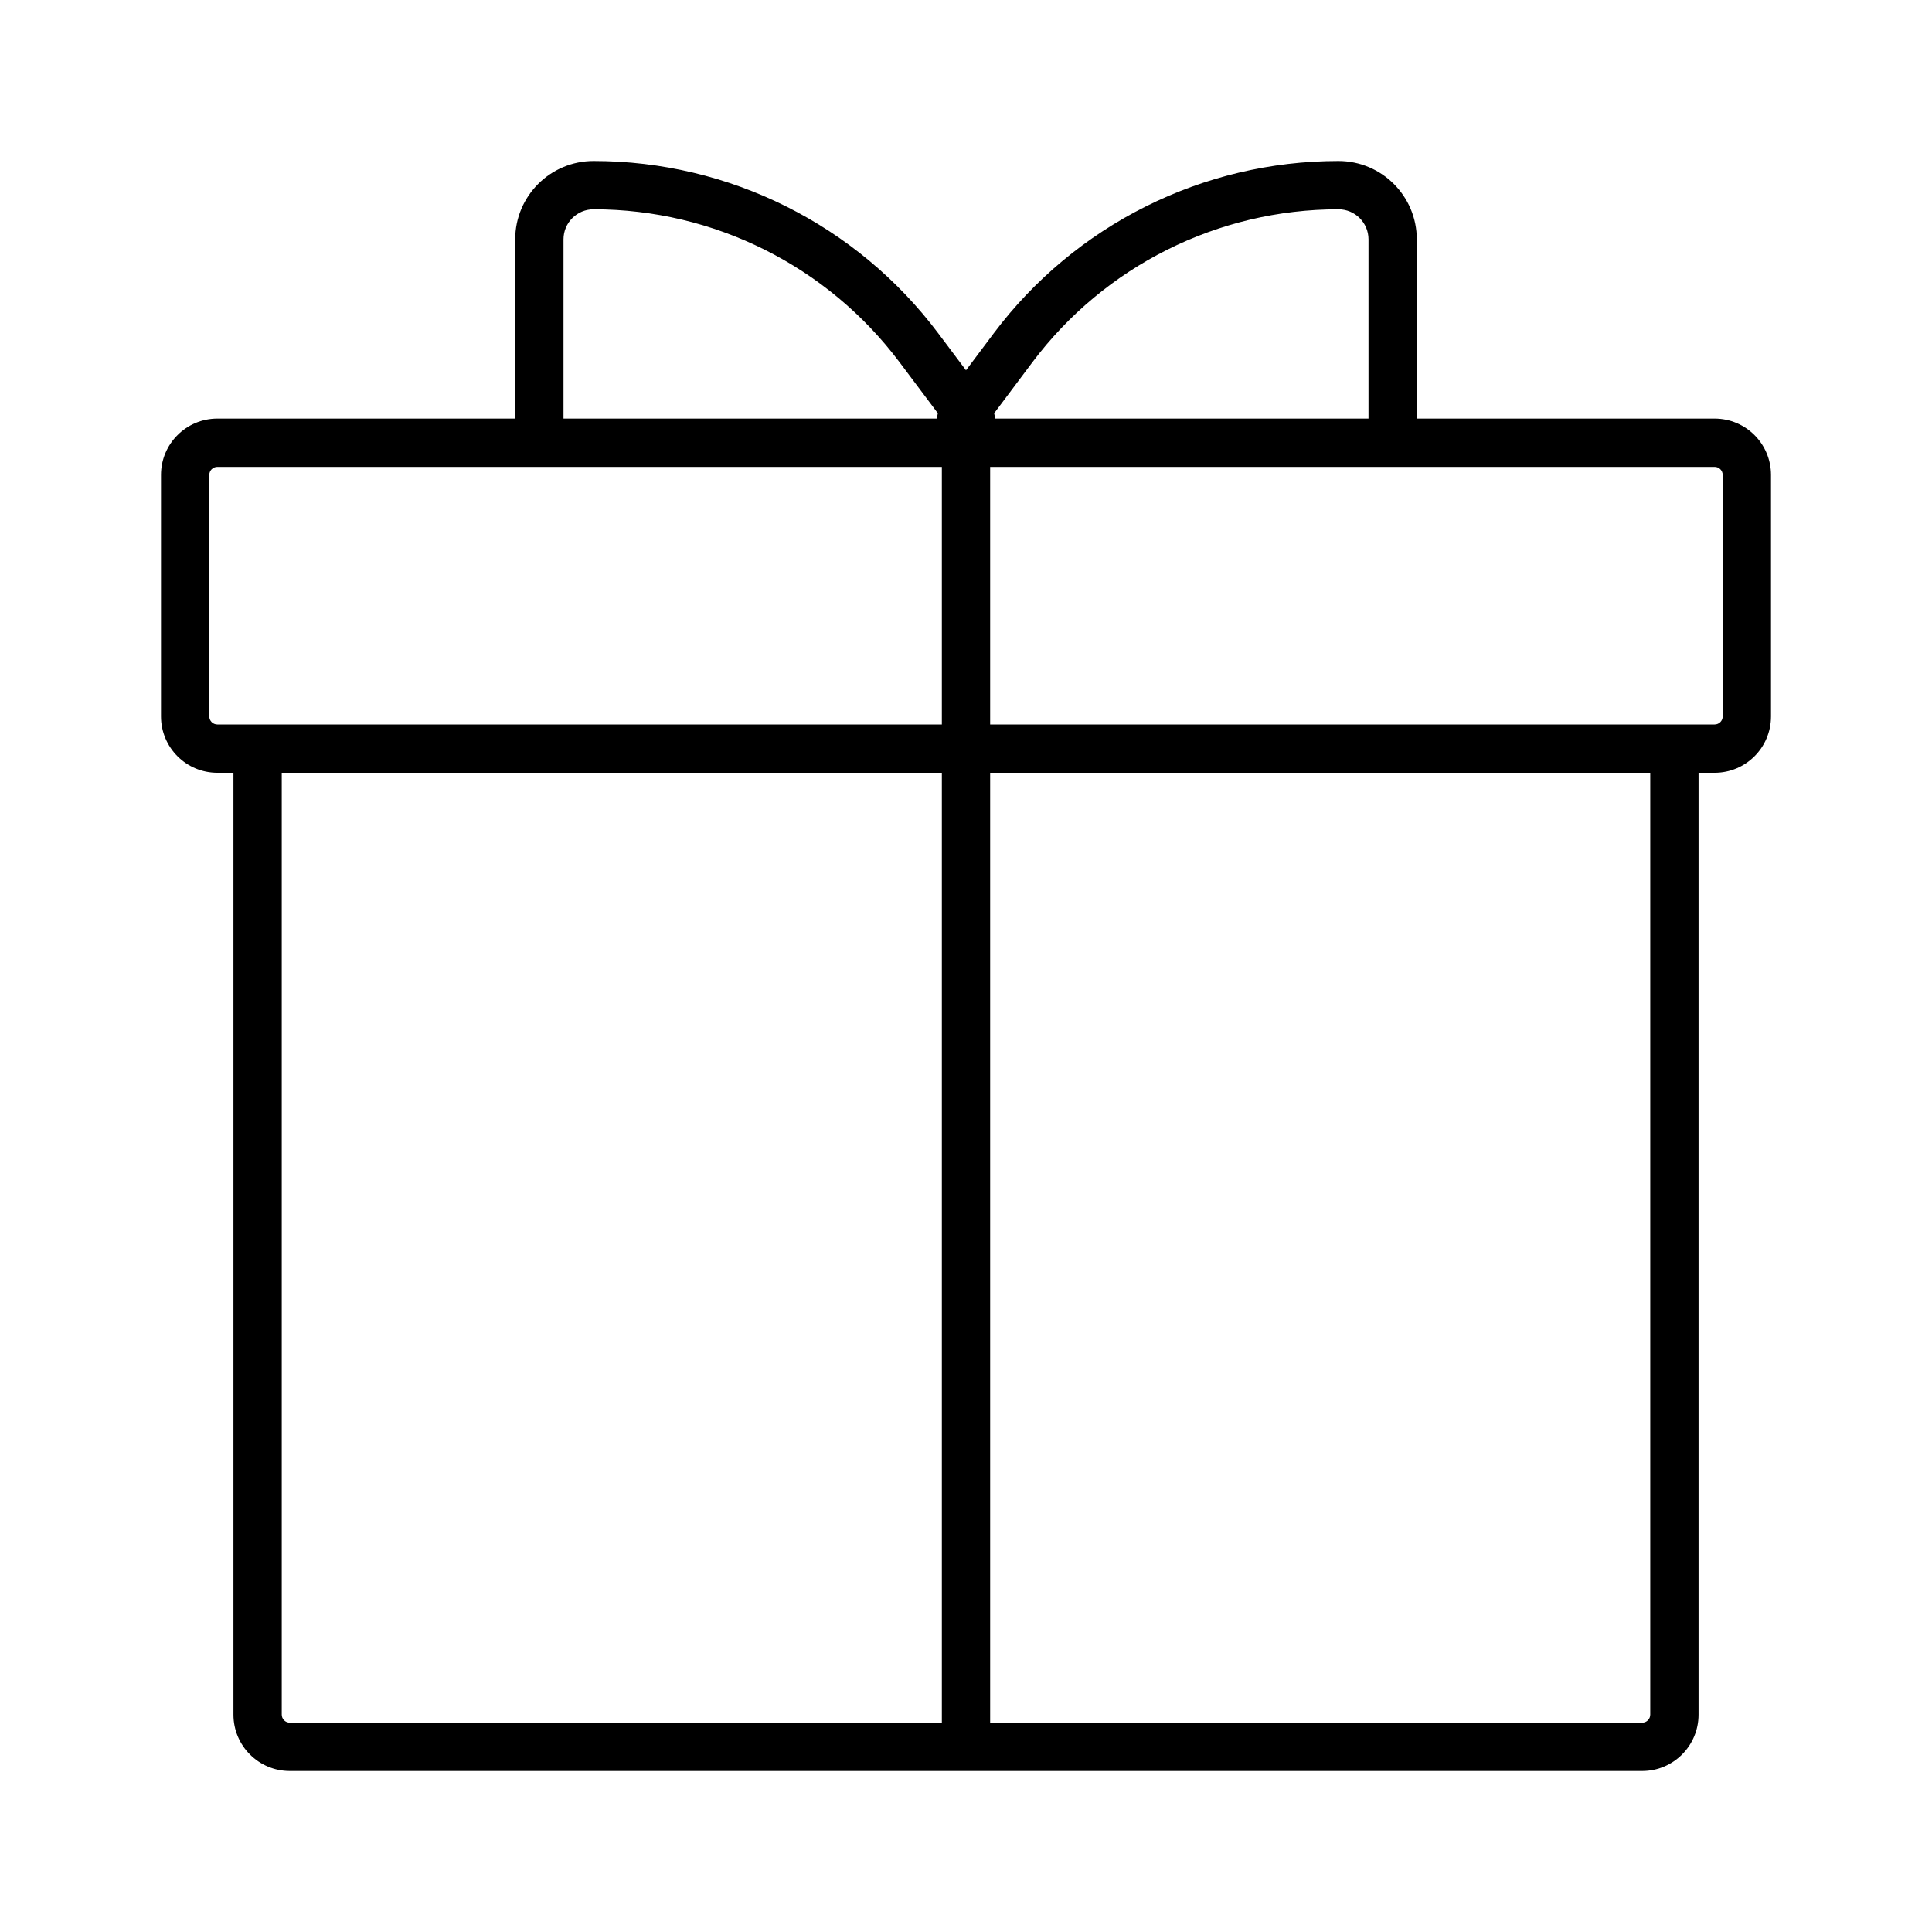
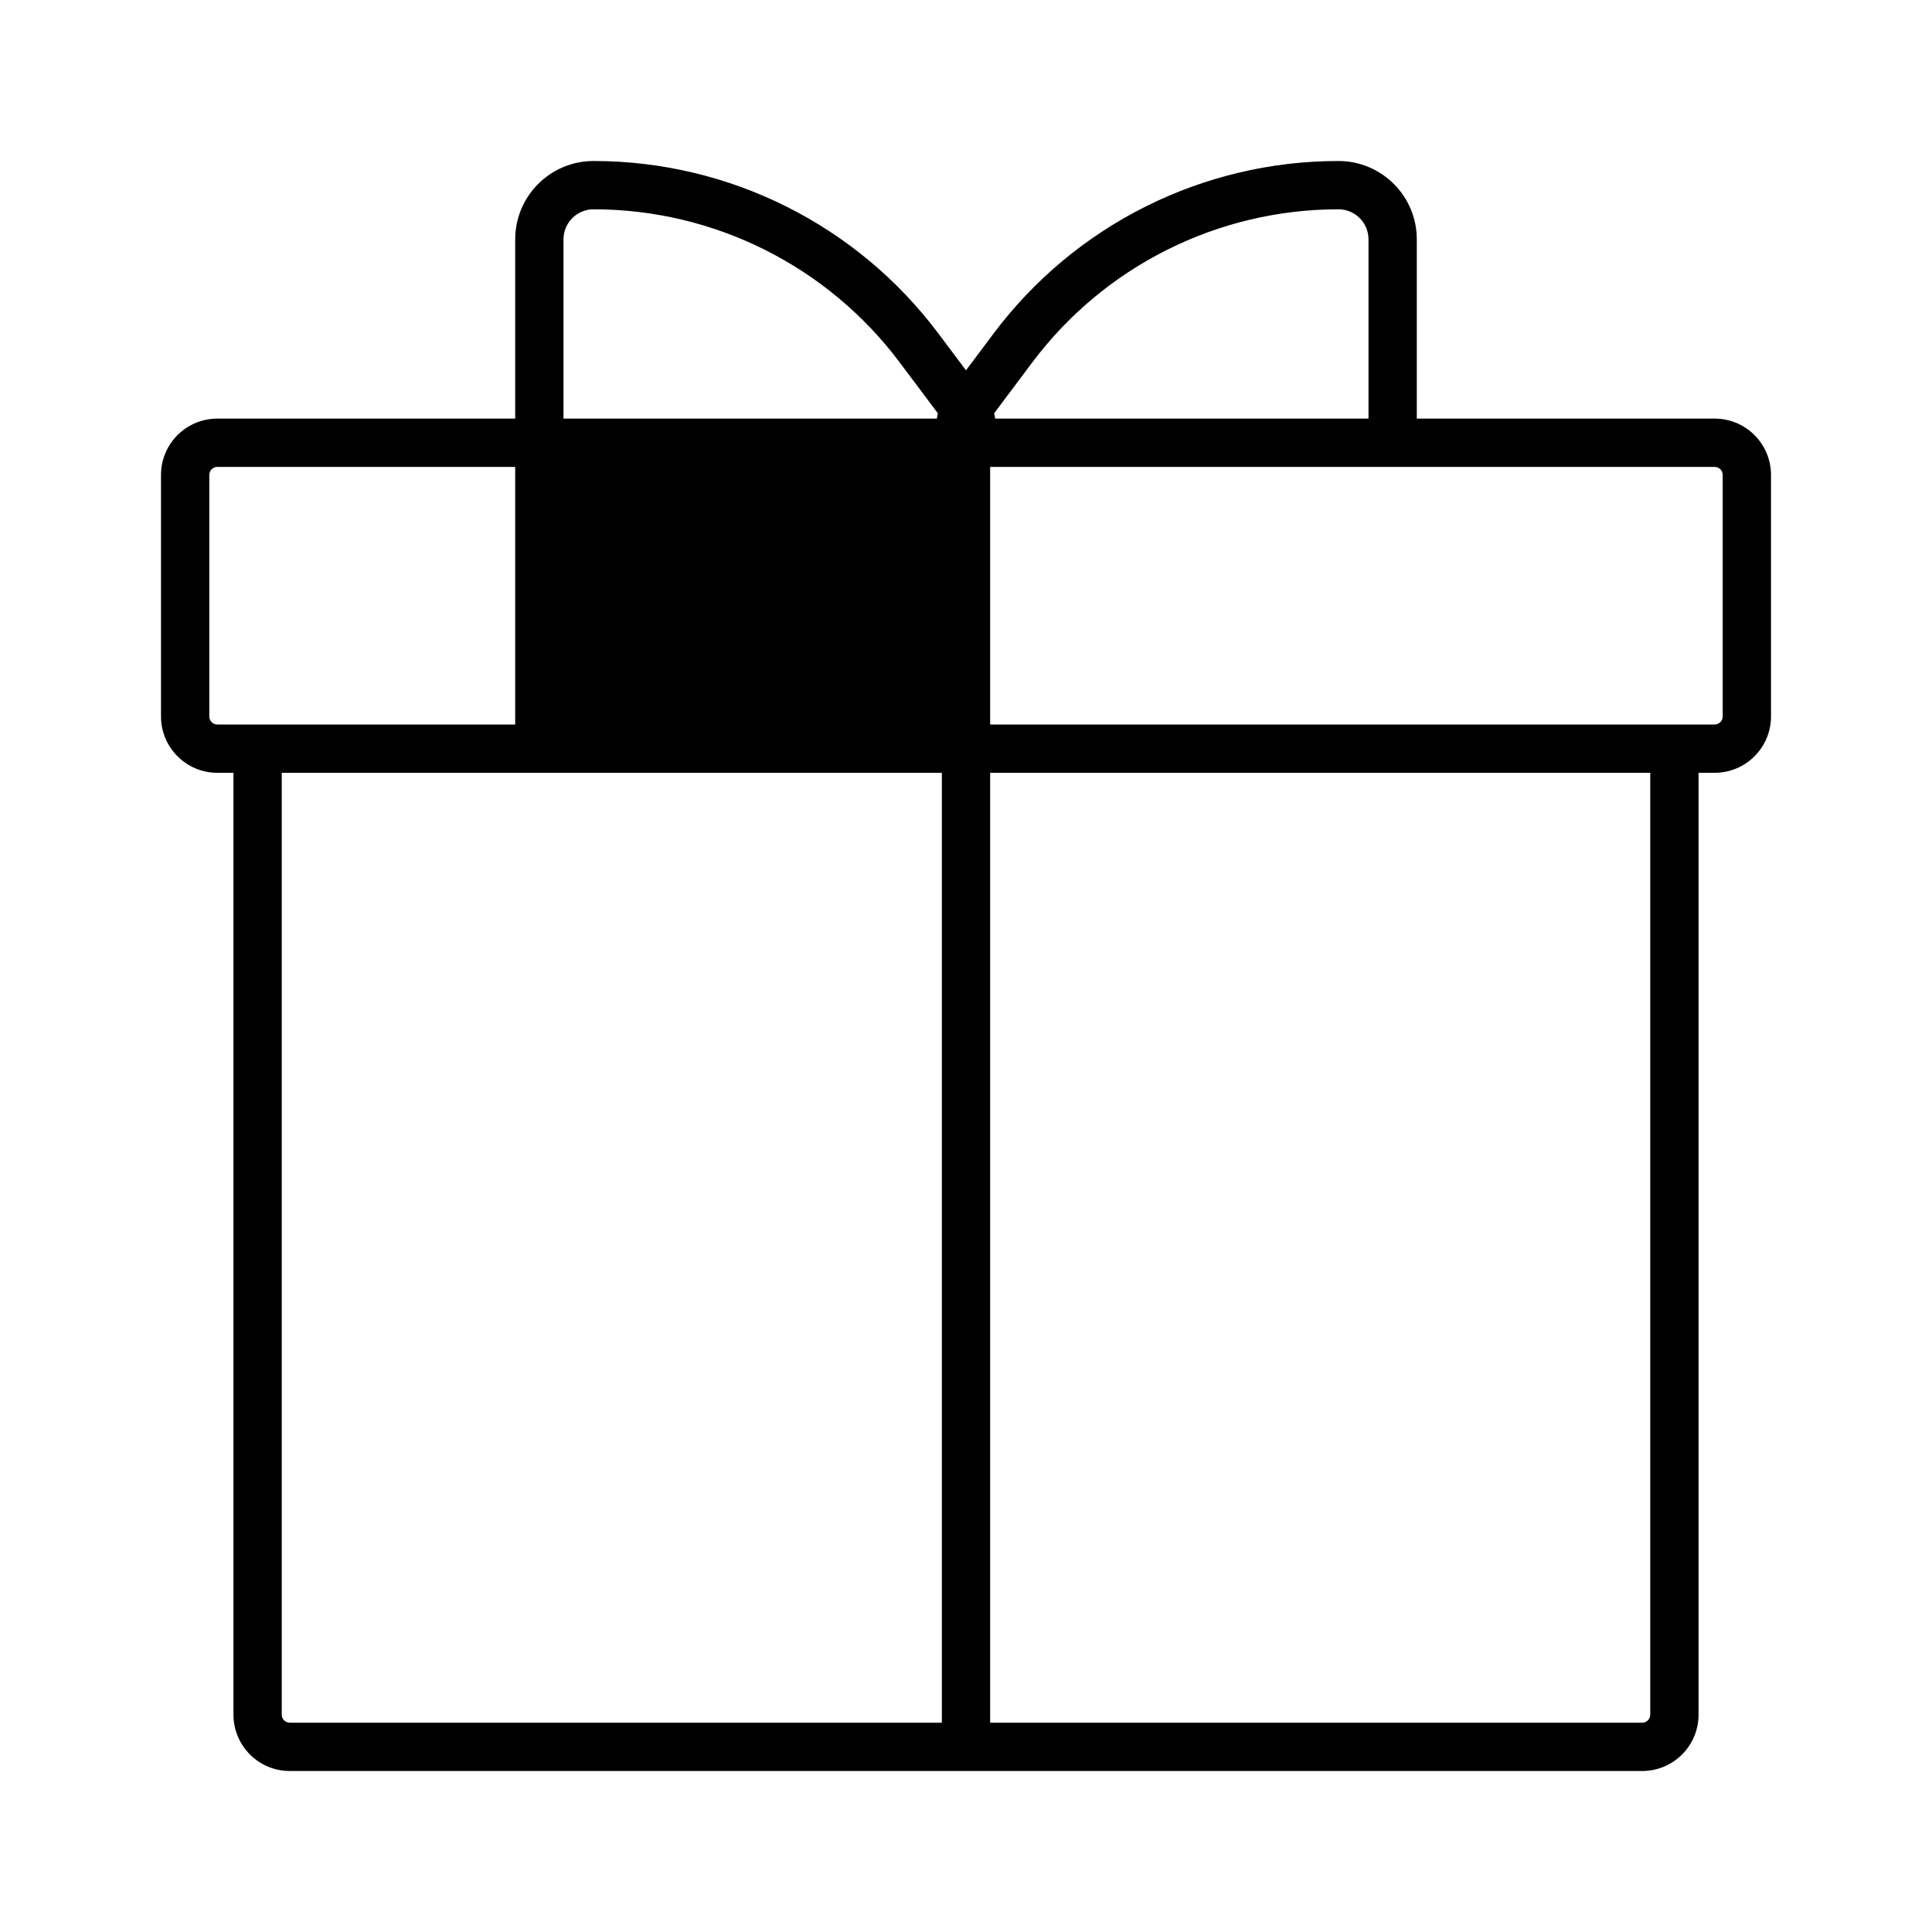
<svg xmlns="http://www.w3.org/2000/svg" width="60" height="60" viewBox="0 0 60 60" fill="none">
-   <path fill-rule="evenodd" clip-rule="evenodd" d="M29.139 10.353C26.612 6.983 22.646 5 18.434 5C17.09 5 16 6.09 16 7.434V13H6.75C5.784 13 5 13.784 5 14.75V22.25C5 23.216 5.784 24 6.75 24H7.25V53.25C7.25 54.217 8.034 55 9 55H51C51.967 55 52.75 54.217 52.75 53.25V24H53.25C54.217 24 55 23.216 55 22.25V14.75C55 13.784 54.217 13 53.25 13H44V7.434C44 6.09 42.91 5 41.566 5C37.354 5 33.388 6.983 30.86 10.353L30 11.5L29.139 10.353ZM42.5 13V7.434C42.5 6.918 42.082 6.5 41.566 6.5C37.826 6.5 34.304 8.261 32.06 11.253L30.874 12.835C30.888 12.89 30.898 12.945 30.905 13H42.5ZM29.095 13C29.102 12.945 29.112 12.89 29.126 12.835L27.939 11.253C25.695 8.261 22.174 6.5 18.434 6.5C17.918 6.5 17.5 6.918 17.5 7.434V13H29.095ZM16 14.5H6.75C6.612 14.5 6.5 14.612 6.5 14.75V22.25C6.5 22.388 6.612 22.5 6.75 22.5H7.25H8H29.25V14.5H16.75H16ZM30.75 14.5V22.5H52H52.75H53.25C53.388 22.5 53.5 22.388 53.5 22.25V14.75C53.5 14.612 53.388 14.5 53.25 14.5H44H43.25H30.75ZM8.75 24H29.25V53.5H9C8.862 53.5 8.75 53.388 8.75 53.25V24ZM30.75 24V53.5H51C51.138 53.5 51.25 53.388 51.25 53.25V24H30.75Z" fill="black" />
+   <path fill-rule="evenodd" clip-rule="evenodd" d="M29.139 10.353C26.612 6.983 22.646 5 18.434 5C17.09 5 16 6.09 16 7.434V13H6.75C5.784 13 5 13.784 5 14.75V22.25C5 23.216 5.784 24 6.75 24H7.25V53.25C7.25 54.217 8.034 55 9 55H51C51.967 55 52.75 54.217 52.75 53.25V24H53.25C54.217 24 55 23.216 55 22.25V14.75C55 13.784 54.217 13 53.25 13H44V7.434C44 6.09 42.91 5 41.566 5C37.354 5 33.388 6.983 30.86 10.353L30 11.5L29.139 10.353ZM42.5 13V7.434C42.5 6.918 42.082 6.5 41.566 6.5C37.826 6.5 34.304 8.261 32.06 11.253L30.874 12.835C30.888 12.89 30.898 12.945 30.905 13H42.5ZM29.095 13C29.102 12.945 29.112 12.89 29.126 12.835L27.939 11.253C25.695 8.261 22.174 6.5 18.434 6.5C17.918 6.5 17.5 6.918 17.5 7.434V13H29.095ZM16 14.5H6.75C6.612 14.5 6.5 14.612 6.5 14.75V22.25C6.5 22.388 6.612 22.5 6.75 22.5H7.25H8H29.25H16.75H16ZM30.75 14.5V22.5H52H52.75H53.25C53.388 22.5 53.5 22.388 53.5 22.25V14.75C53.5 14.612 53.388 14.5 53.25 14.5H44H43.25H30.75ZM8.75 24H29.25V53.5H9C8.862 53.5 8.75 53.388 8.75 53.25V24ZM30.75 24V53.5H51C51.138 53.5 51.25 53.388 51.25 53.25V24H30.75Z" fill="black" />
</svg>